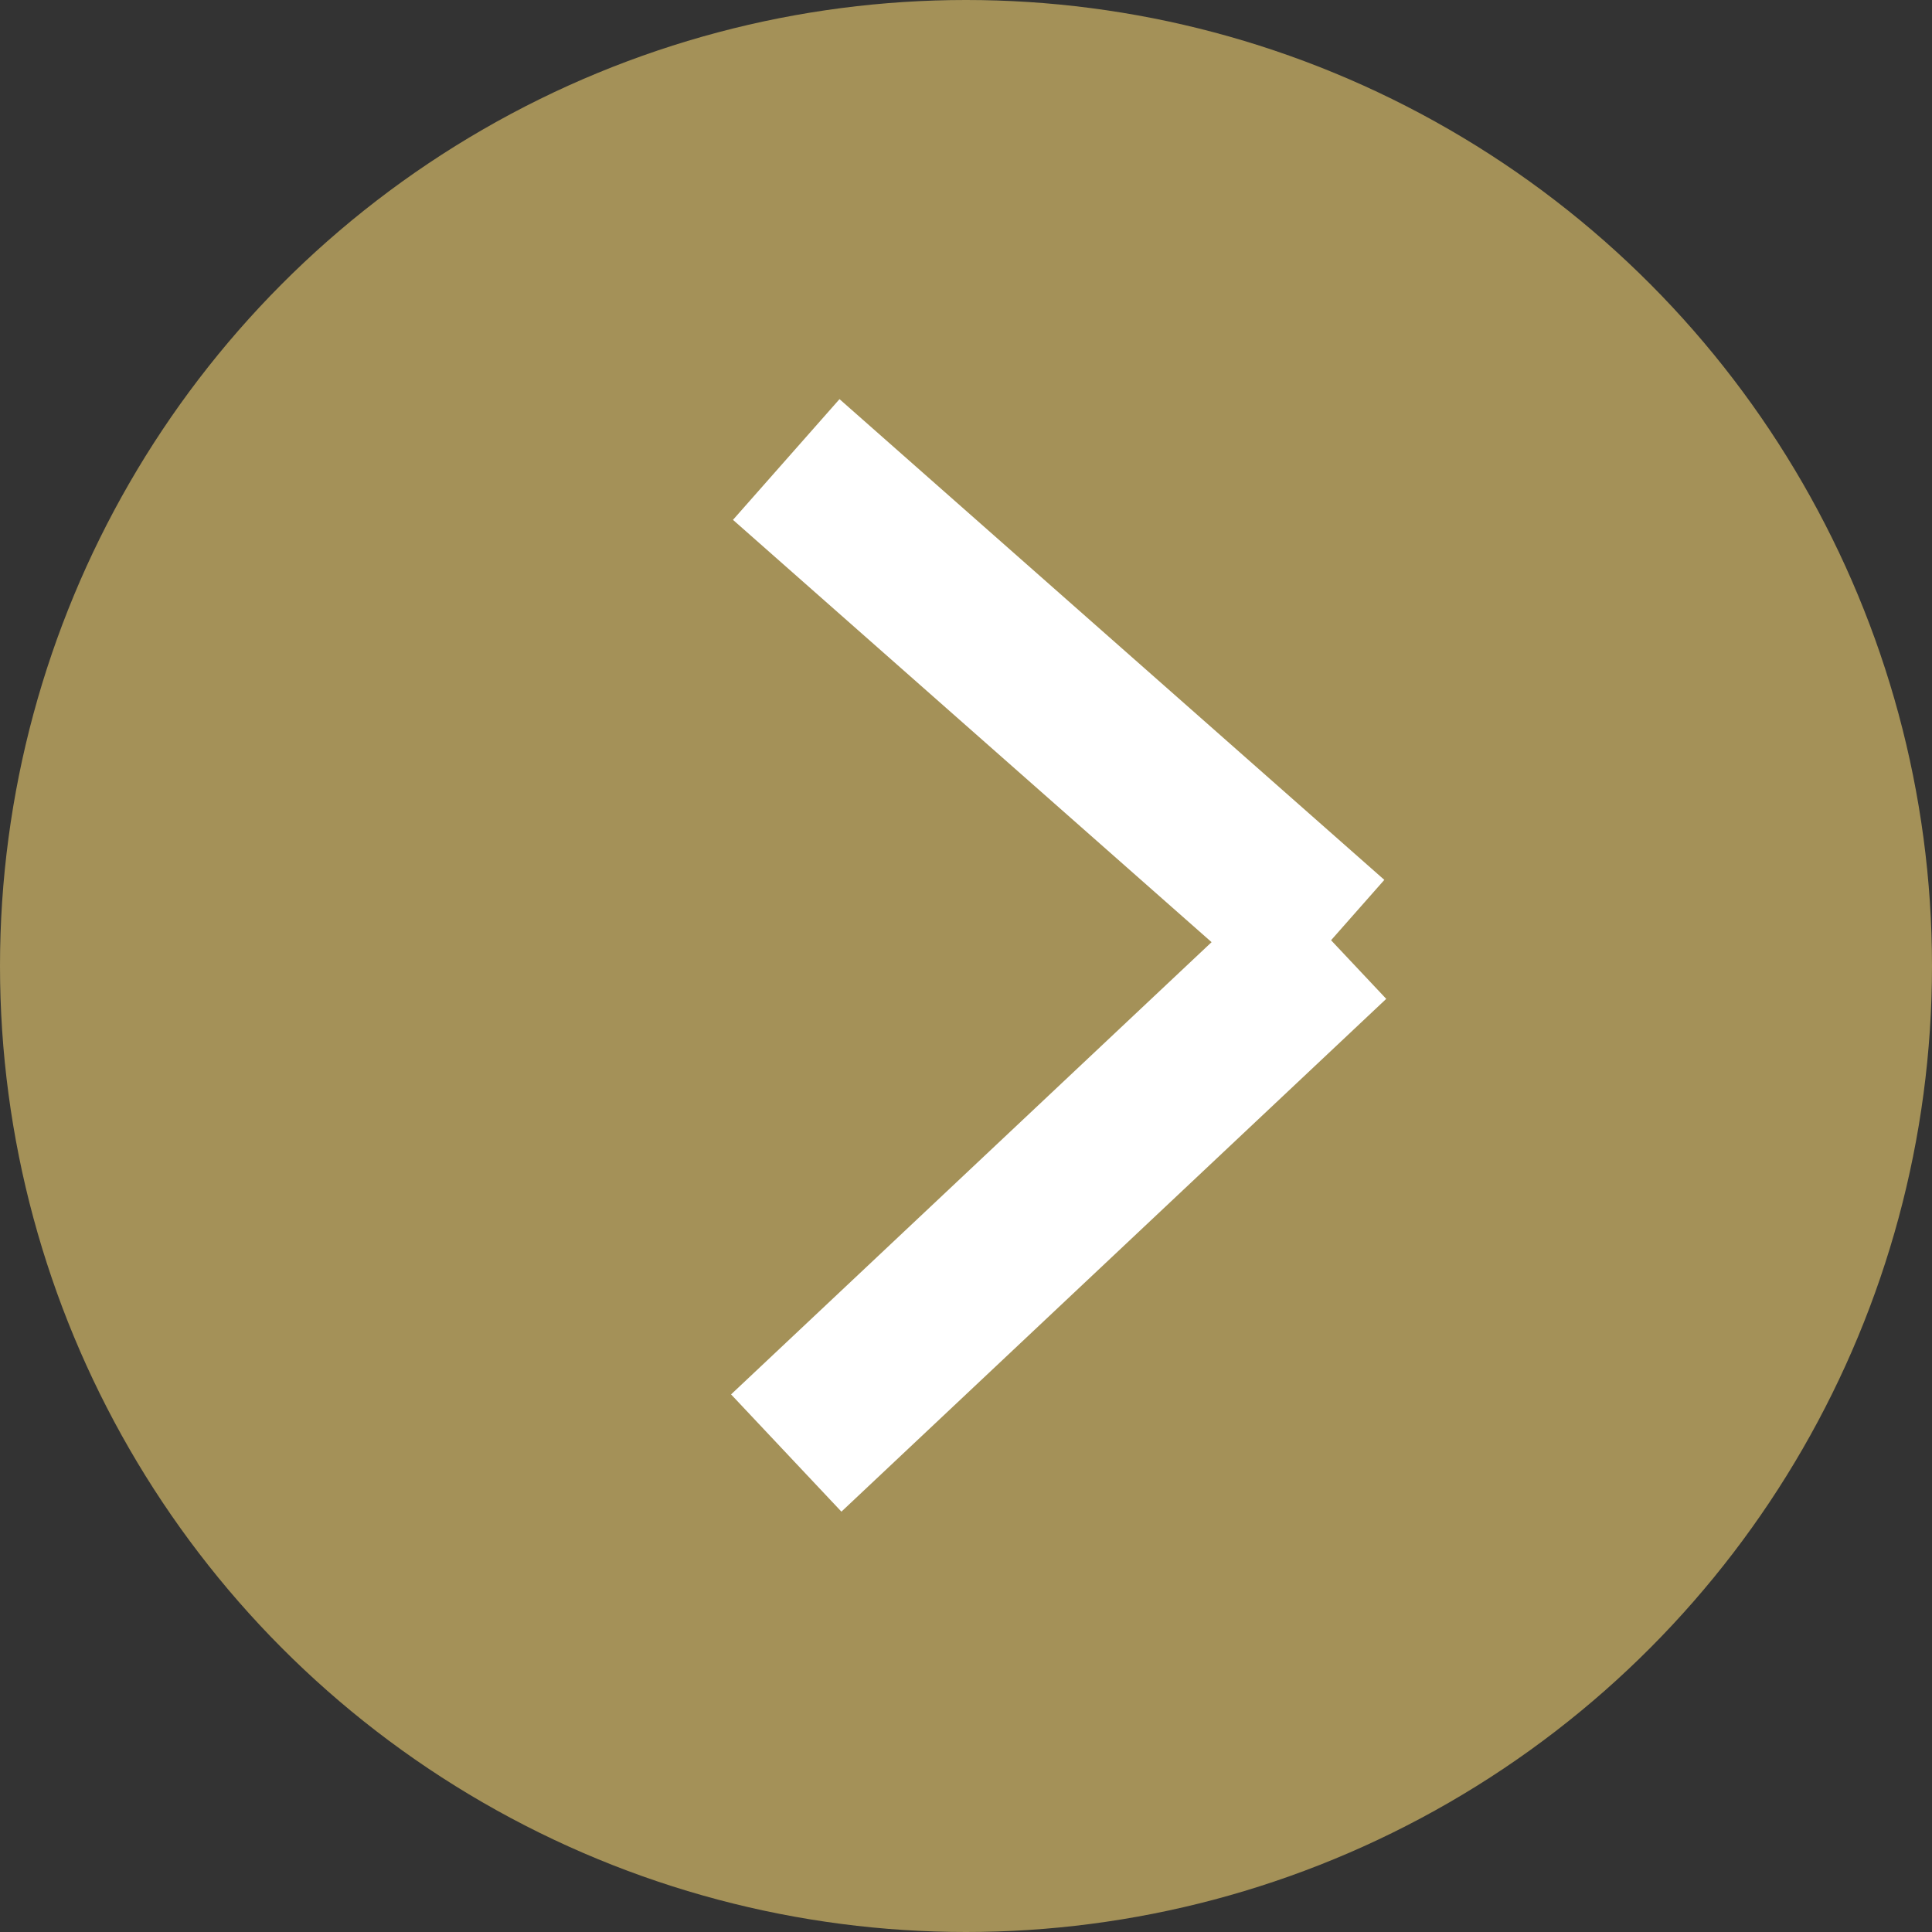
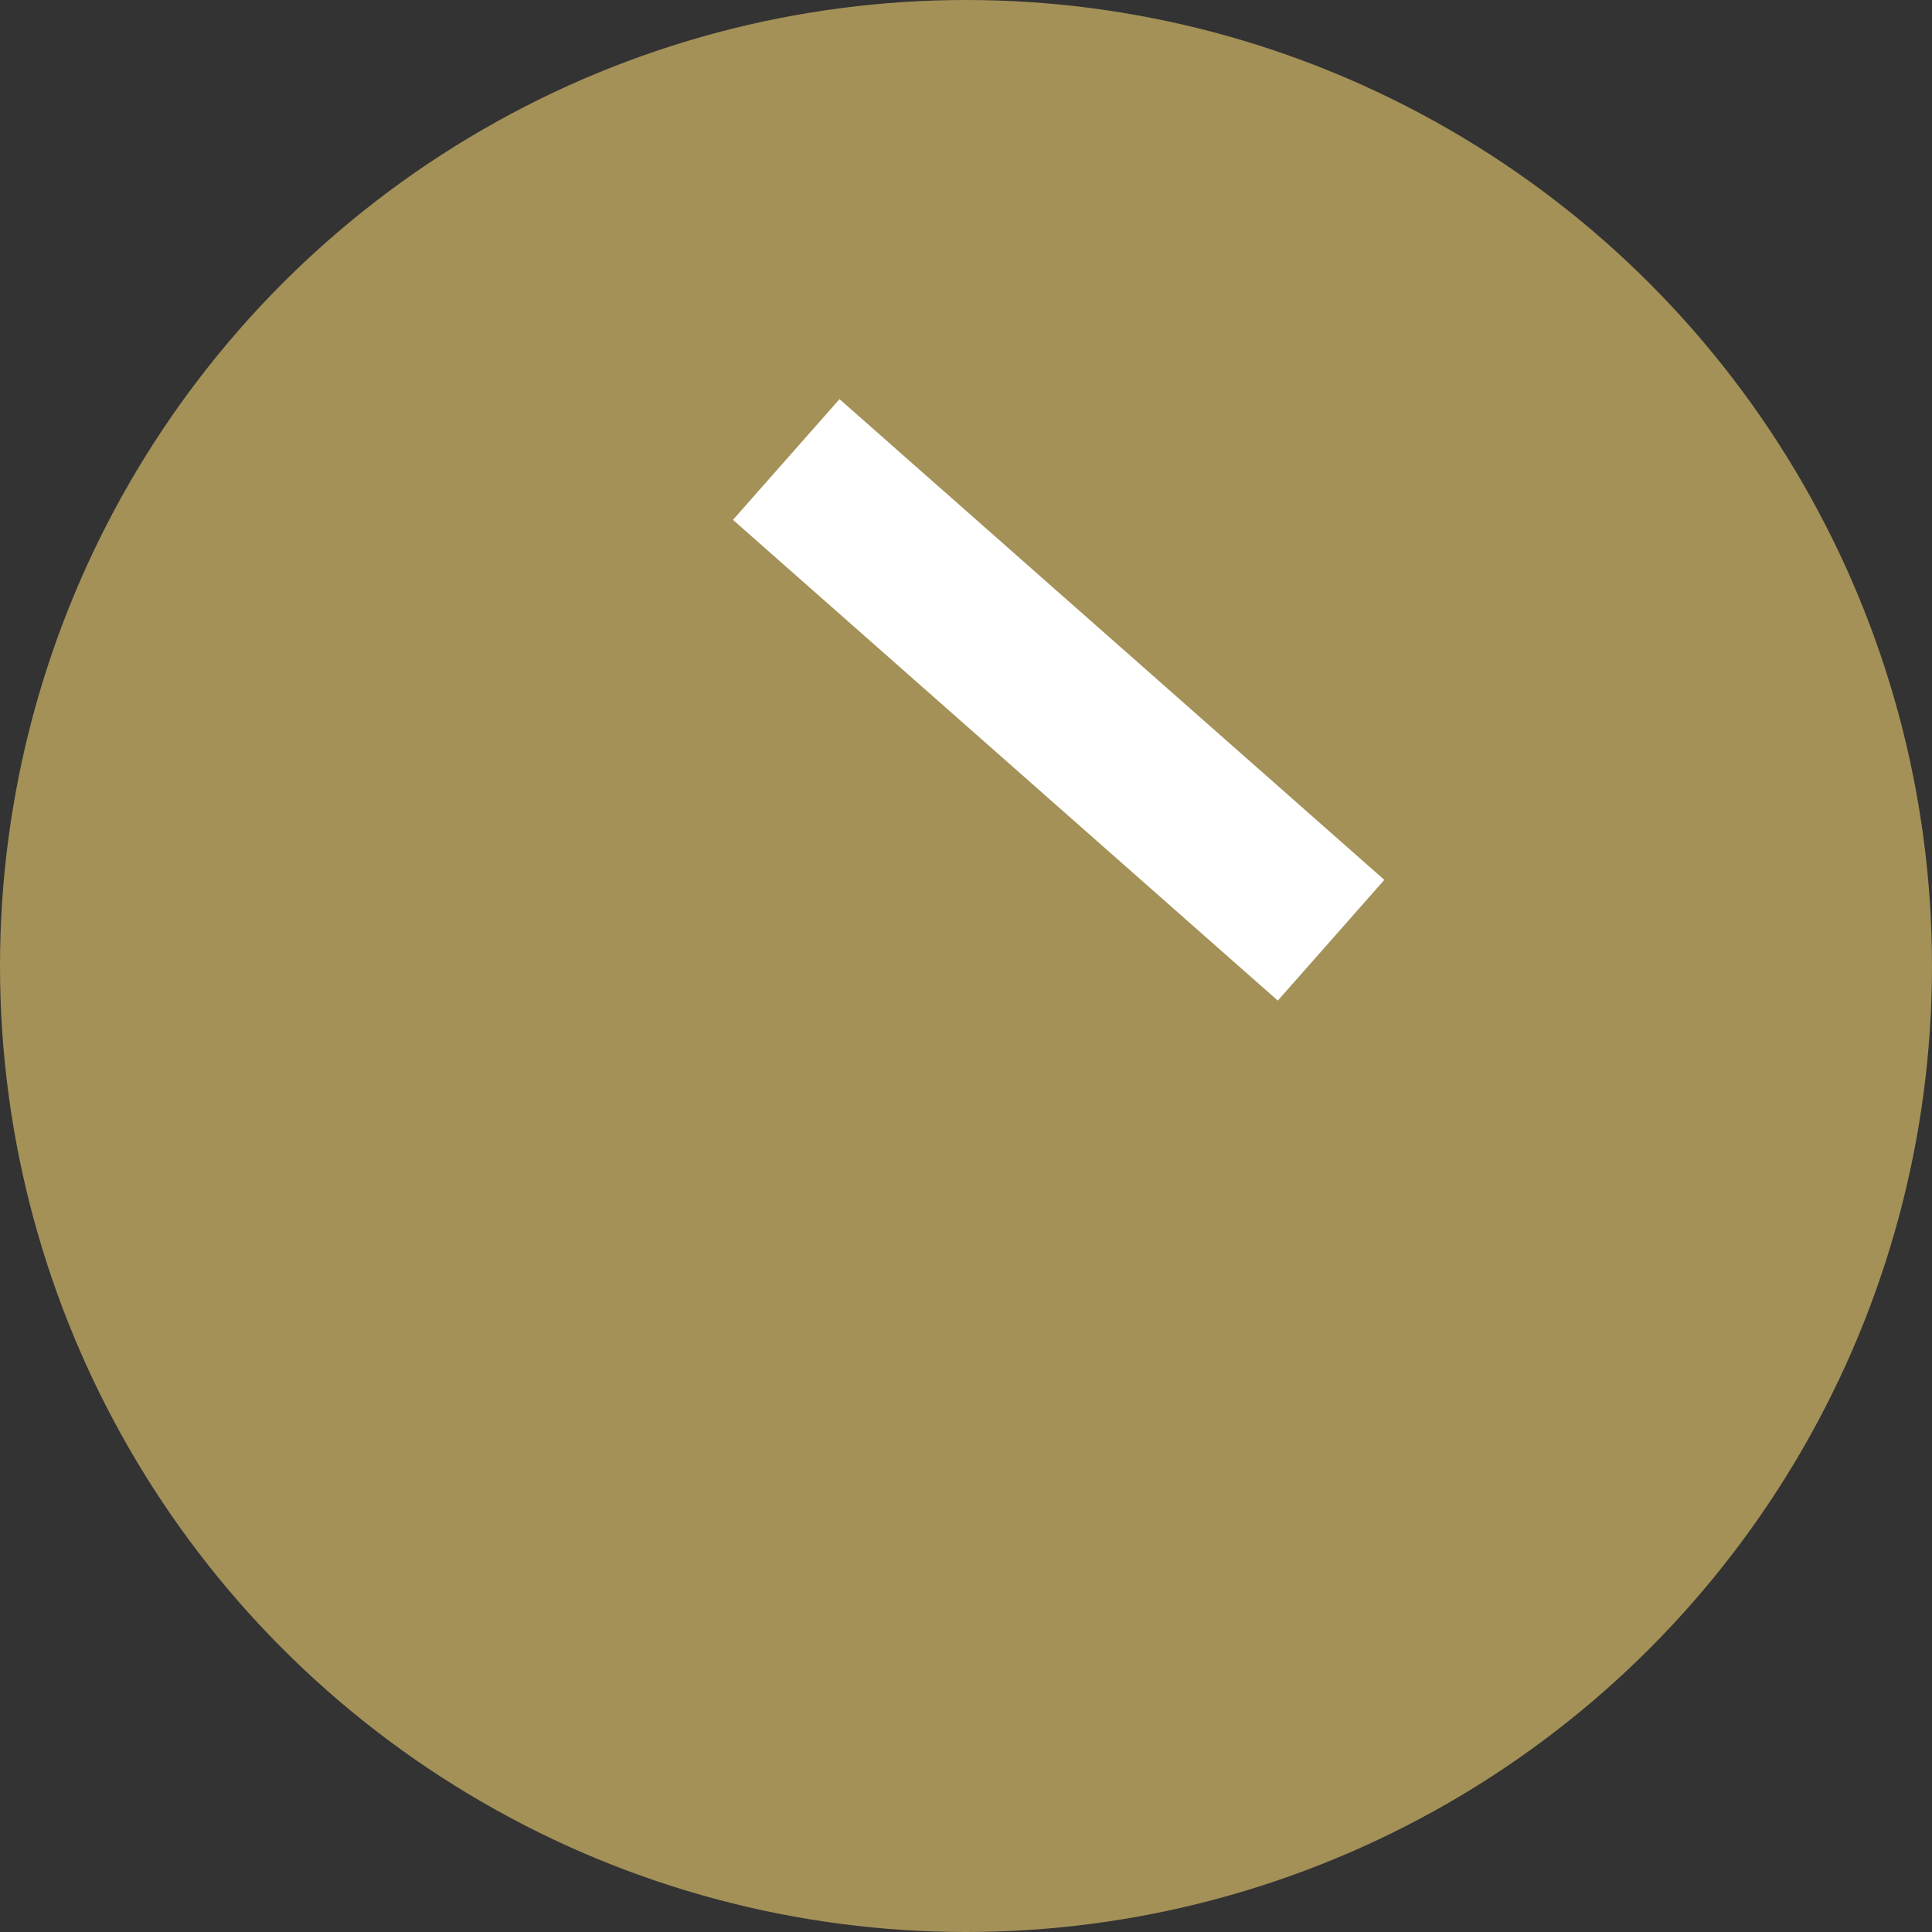
<svg xmlns="http://www.w3.org/2000/svg" id="Componente_64_1" data-name="Componente 64 – 1" width="24" height="24" viewBox="0 0 24 24">
  <rect x="0" y="0" width="24" height="24" fill="#333333" stroke="none" />
  <circle id="Ellisse_6" data-name="Ellisse 6" cx="12" cy="12" r="12" fill="#a49158" />
  <g id="Raggruppa_10" data-name="Raggruppa 10" transform="translate(9.767 5.708)">
    <line id="Linea_18" data-name="Linea 18" x2="6.768" y2="5.972" fill="none" stroke="#fff" stroke-width="2" />
-     <line id="Linea_19" data-name="Linea 19" y1="6.37" x2="6.768" transform="translate(0 5.972)" fill="none" stroke="#fff" stroke-width="2" />
  </g>
</svg>